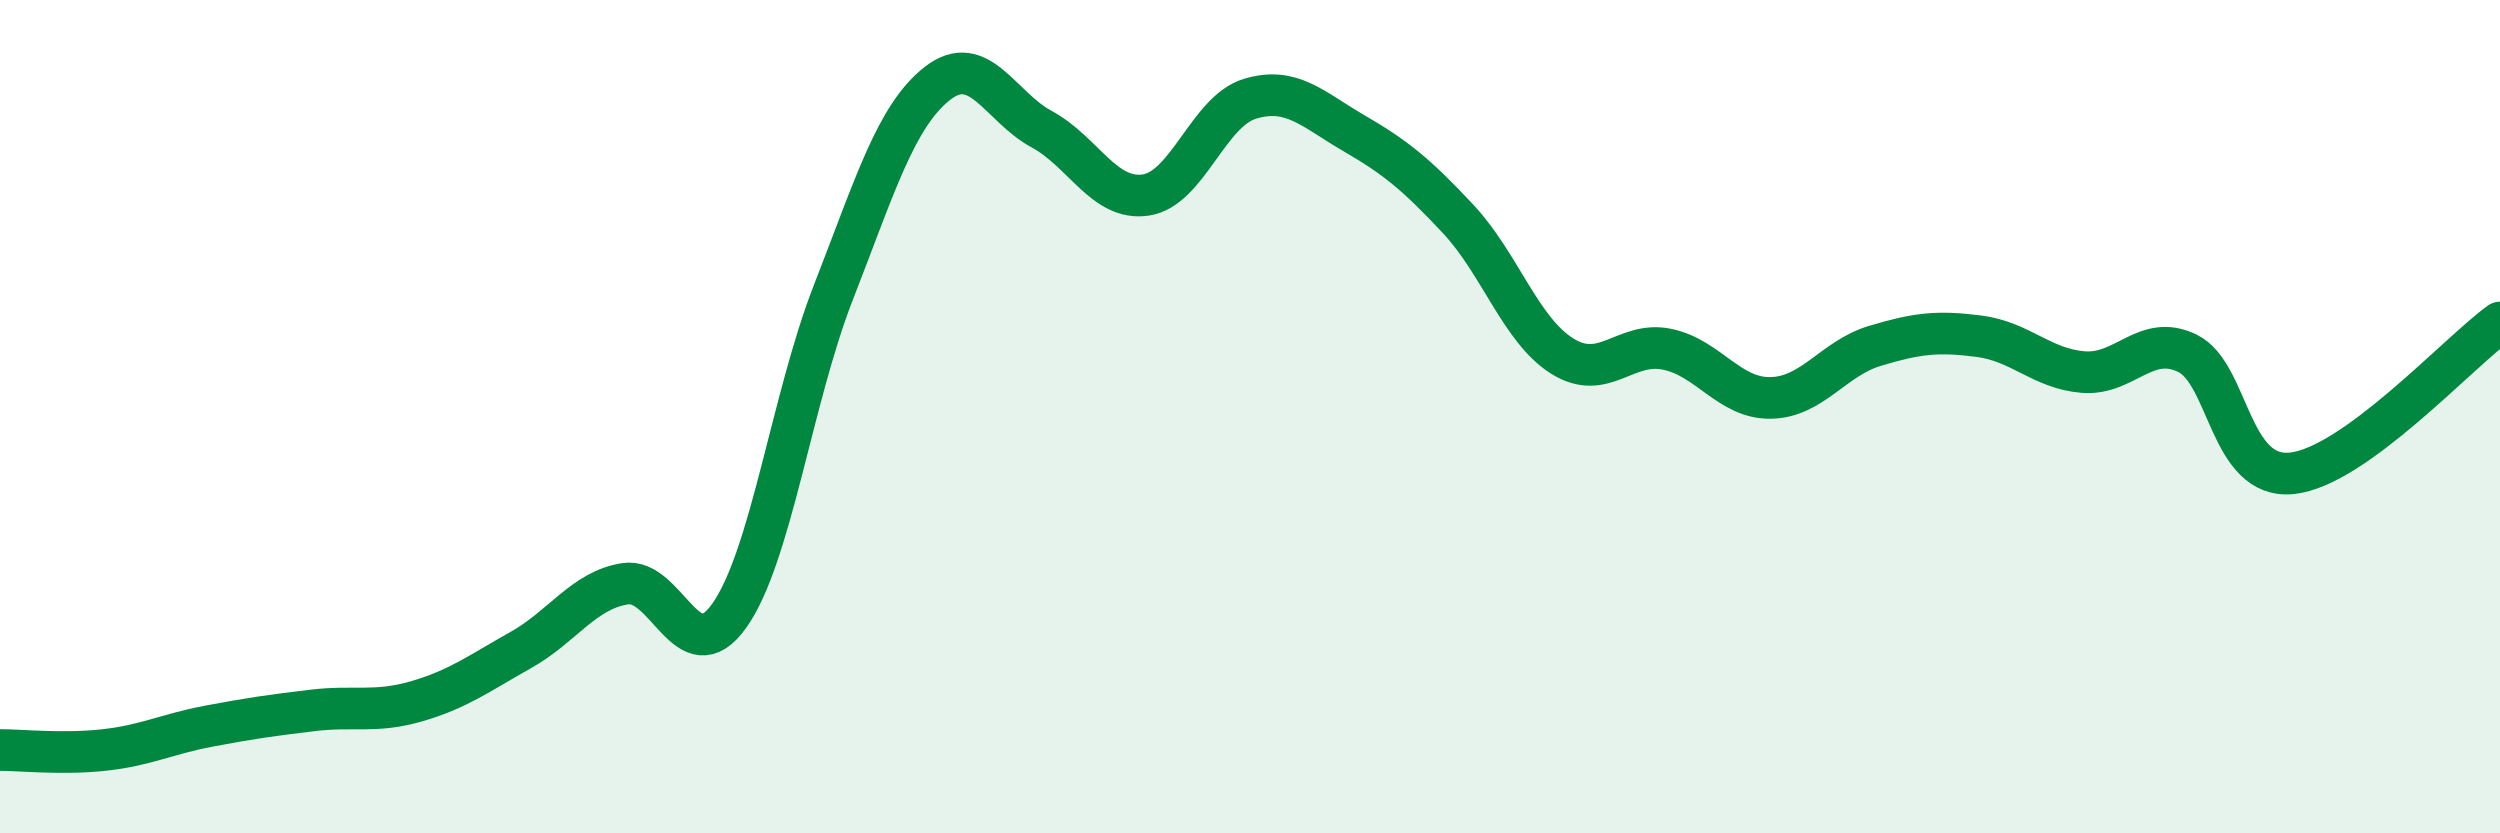
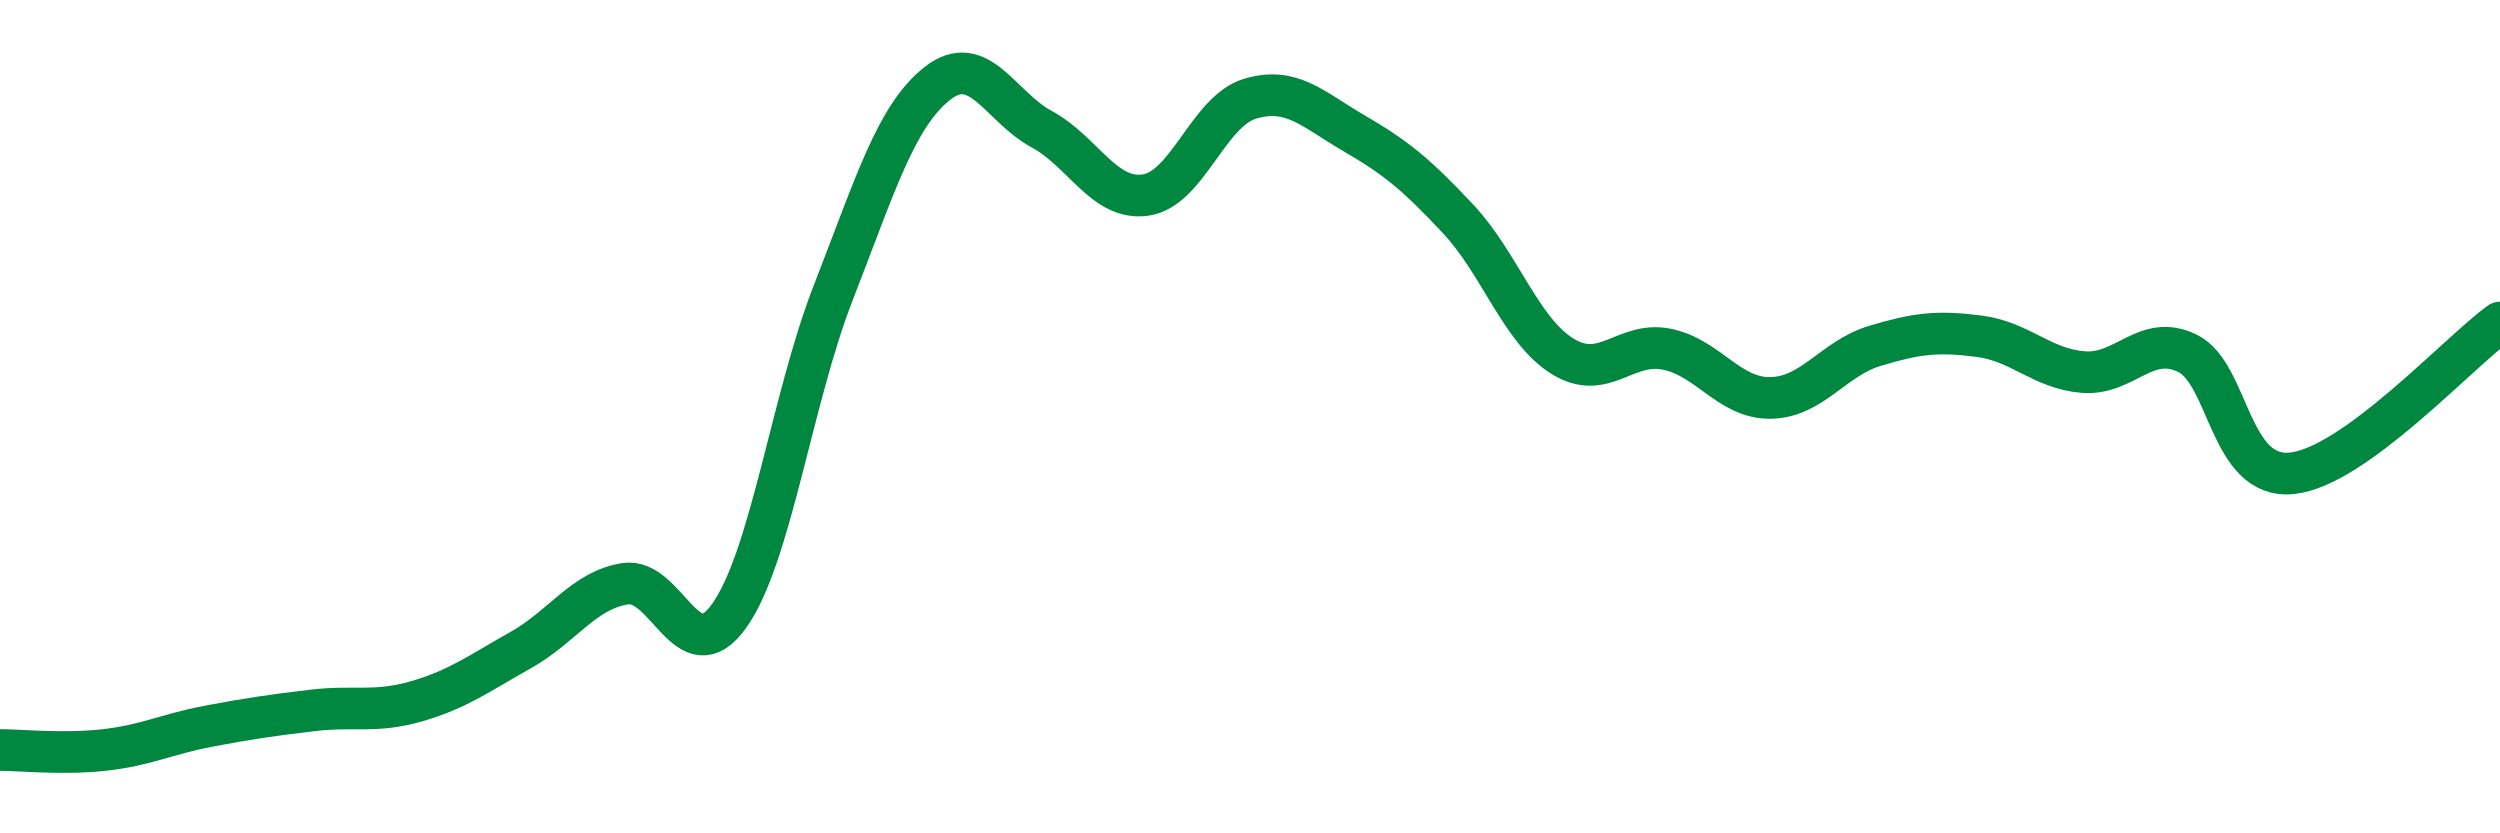
<svg xmlns="http://www.w3.org/2000/svg" width="60" height="20" viewBox="0 0 60 20">
-   <path d="M 0,18 C 0.5,18 1.5,18.11 2.5,18 C 3.5,17.89 4,17.62 5,17.43 C 6,17.24 6.5,17.17 7.5,17.05 C 8.5,16.93 9,17.12 10,16.83 C 11,16.54 11.5,16.16 12.5,15.6 C 13.5,15.04 14,14.17 15,14.01 C 16,13.85 16.5,16.18 17.5,14.78 C 18.5,13.38 19,9.58 20,7.02 C 21,4.46 21.5,2.78 22.5,2 C 23.5,1.22 24,2.56 25,3.1 C 26,3.64 26.5,4.83 27.5,4.68 C 28.5,4.53 29,2.67 30,2.37 C 31,2.07 31.5,2.62 32.5,3.2 C 33.5,3.78 34,4.19 35,5.26 C 36,6.33 36.5,7.93 37.5,8.55 C 38.5,9.17 39,8.18 40,8.38 C 41,8.58 41.5,9.57 42.5,9.55 C 43.5,9.53 44,8.6 45,8.3 C 46,8 46.5,7.94 47.5,8.07 C 48.5,8.2 49,8.85 50,8.93 C 51,9.01 51.5,7.99 52.5,8.48 C 53.5,8.97 53.5,11.51 55,11.36 C 56.5,11.21 59,8.46 60,7.74L60 20L0 20Z" fill="#008740" opacity="0.1" stroke-linecap="round" stroke-linejoin="round" />
  <path d="M 0,18 C 0.5,18 1.5,18.11 2.5,18 C 3.5,17.89 4,17.62 5,17.43 C 6,17.24 6.5,17.17 7.5,17.05 C 8.5,16.93 9,17.12 10,16.83 C 11,16.54 11.5,16.16 12.5,15.6 C 13.5,15.04 14,14.17 15,14.01 C 16,13.85 16.5,16.18 17.5,14.78 C 18.5,13.38 19,9.58 20,7.02 C 21,4.46 21.5,2.78 22.5,2 C 23.5,1.22 24,2.56 25,3.1 C 26,3.64 26.5,4.83 27.5,4.68 C 28.5,4.53 29,2.67 30,2.37 C 31,2.07 31.5,2.62 32.5,3.2 C 33.5,3.78 34,4.19 35,5.26 C 36,6.33 36.5,7.93 37.5,8.55 C 38.5,9.17 39,8.18 40,8.38 C 41,8.58 41.5,9.57 42.5,9.55 C 43.5,9.53 44,8.6 45,8.3 C 46,8 46.5,7.94 47.5,8.07 C 48.5,8.2 49,8.85 50,8.93 C 51,9.01 51.5,7.99 52.5,8.48 C 53.5,8.97 53.5,11.51 55,11.36 C 56.5,11.21 59,8.46 60,7.74" stroke="#008740" stroke-width="1" fill="none" stroke-linecap="round" stroke-linejoin="round" />
</svg>